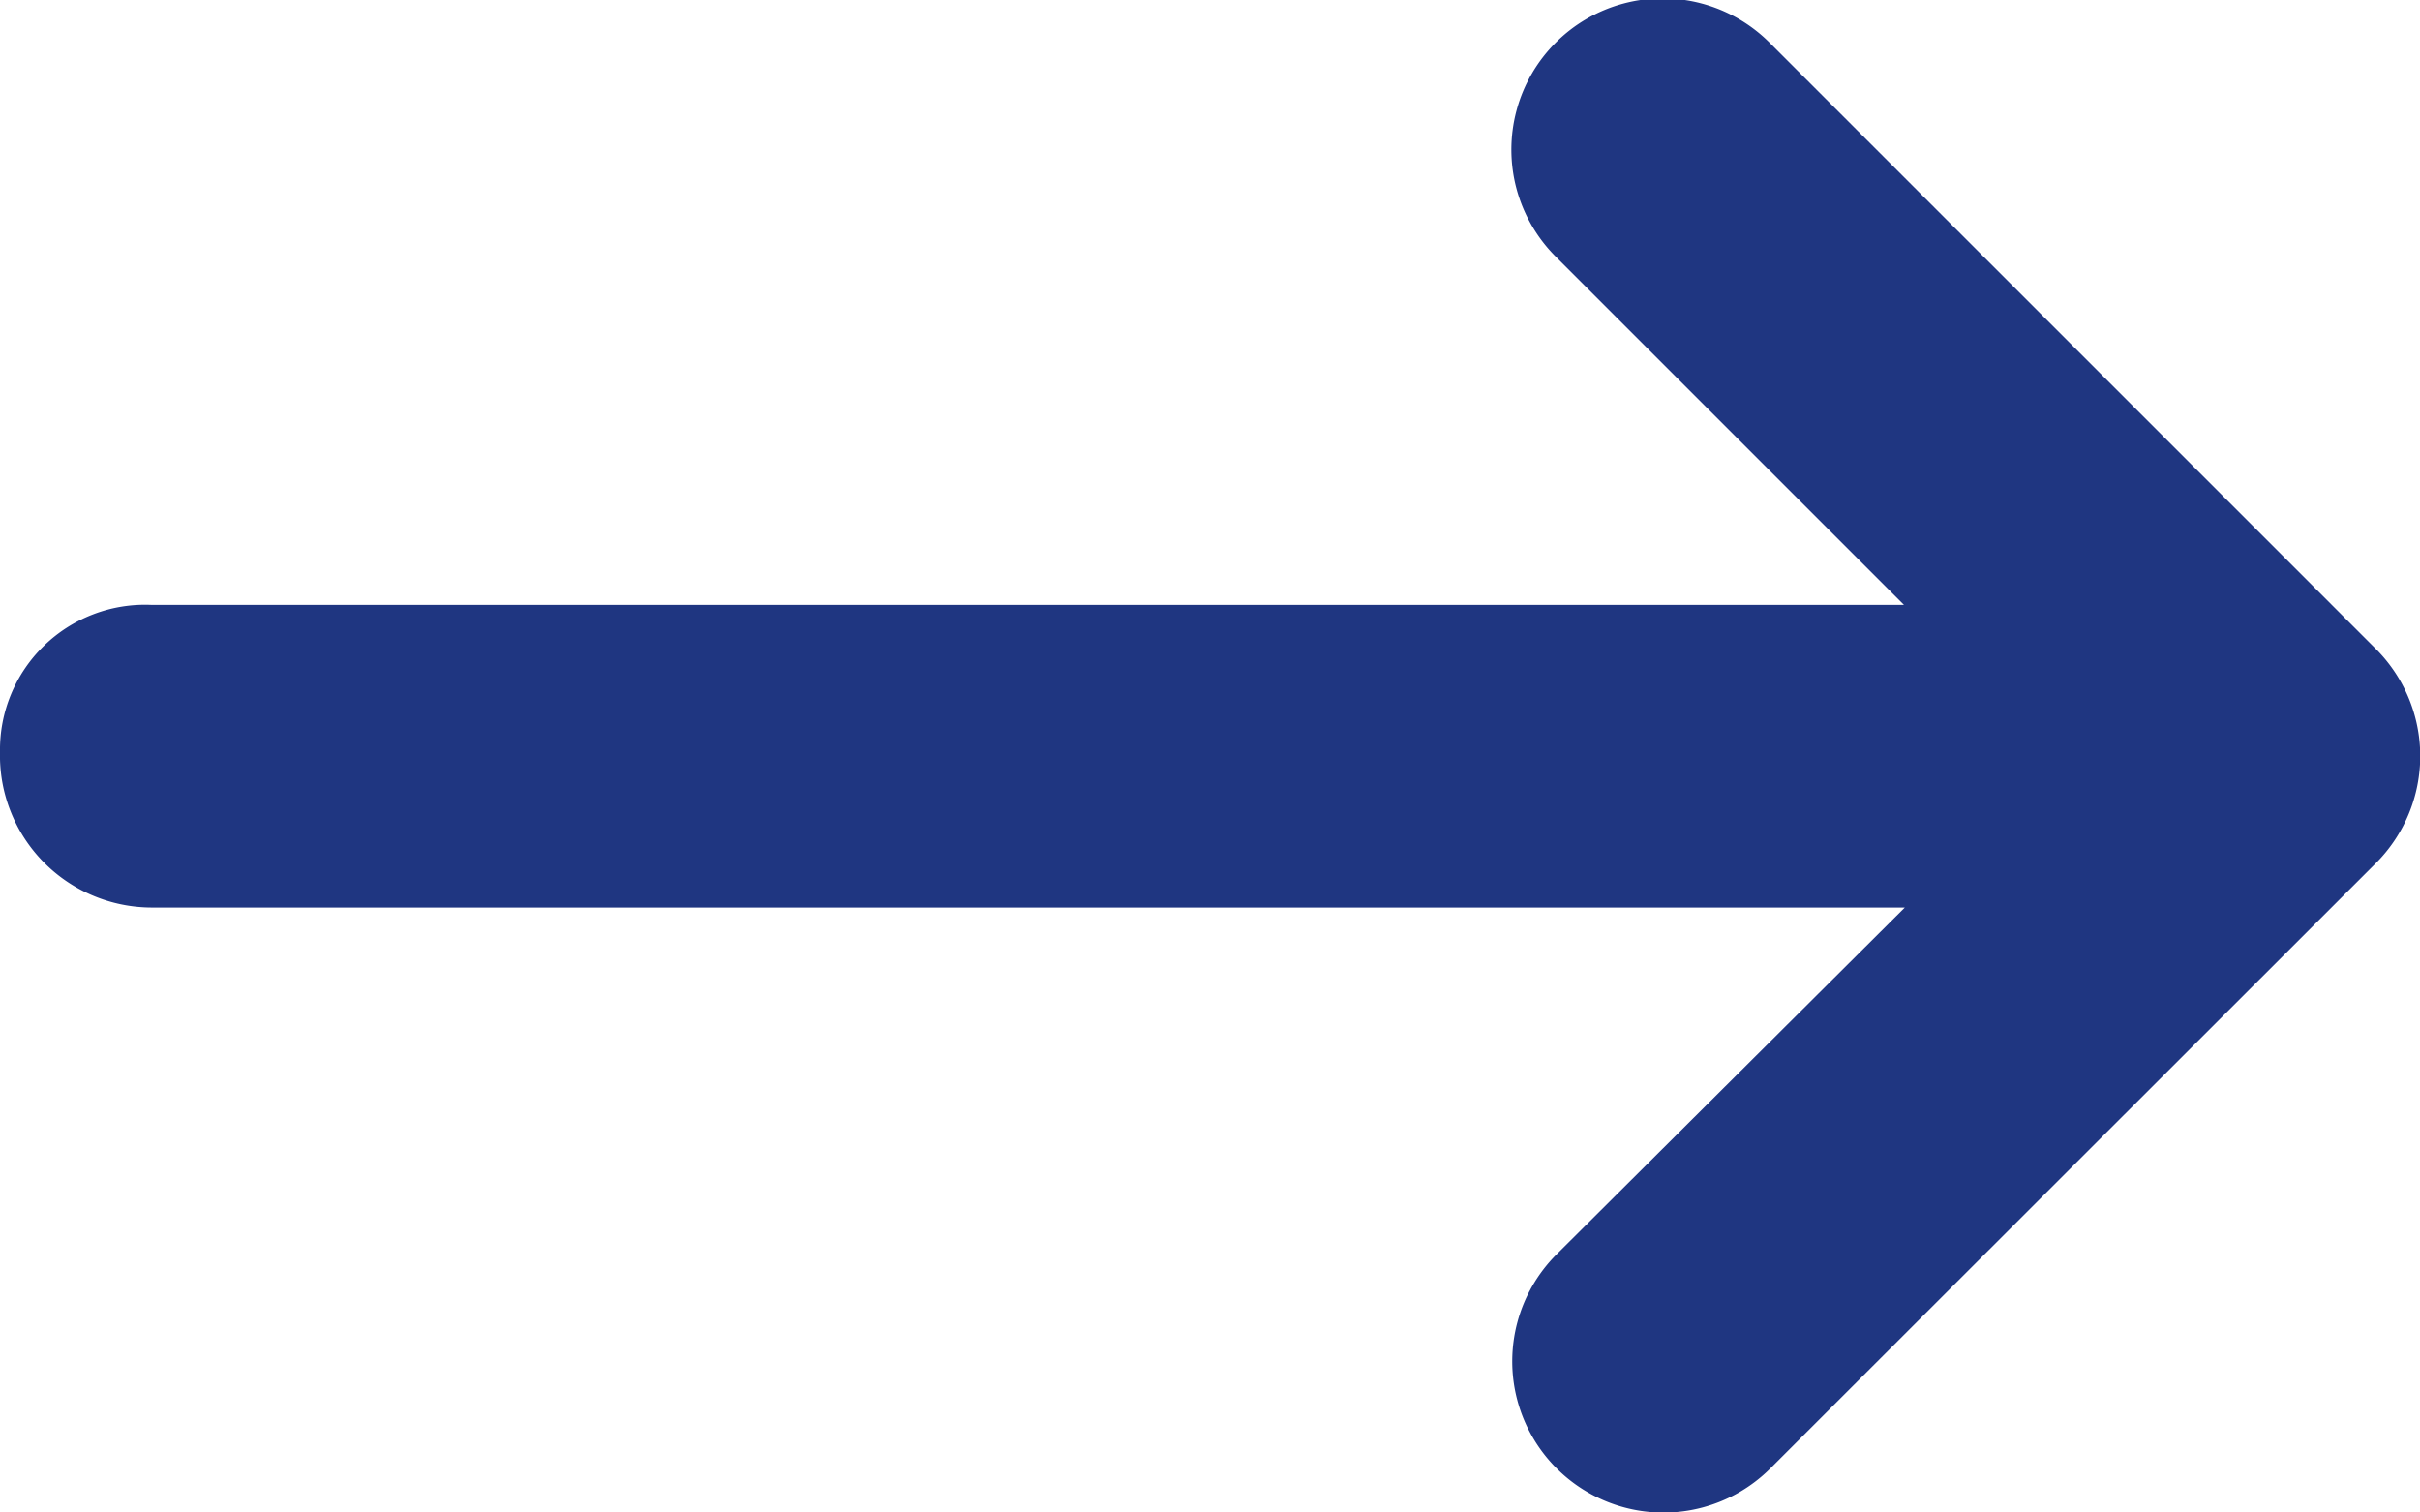
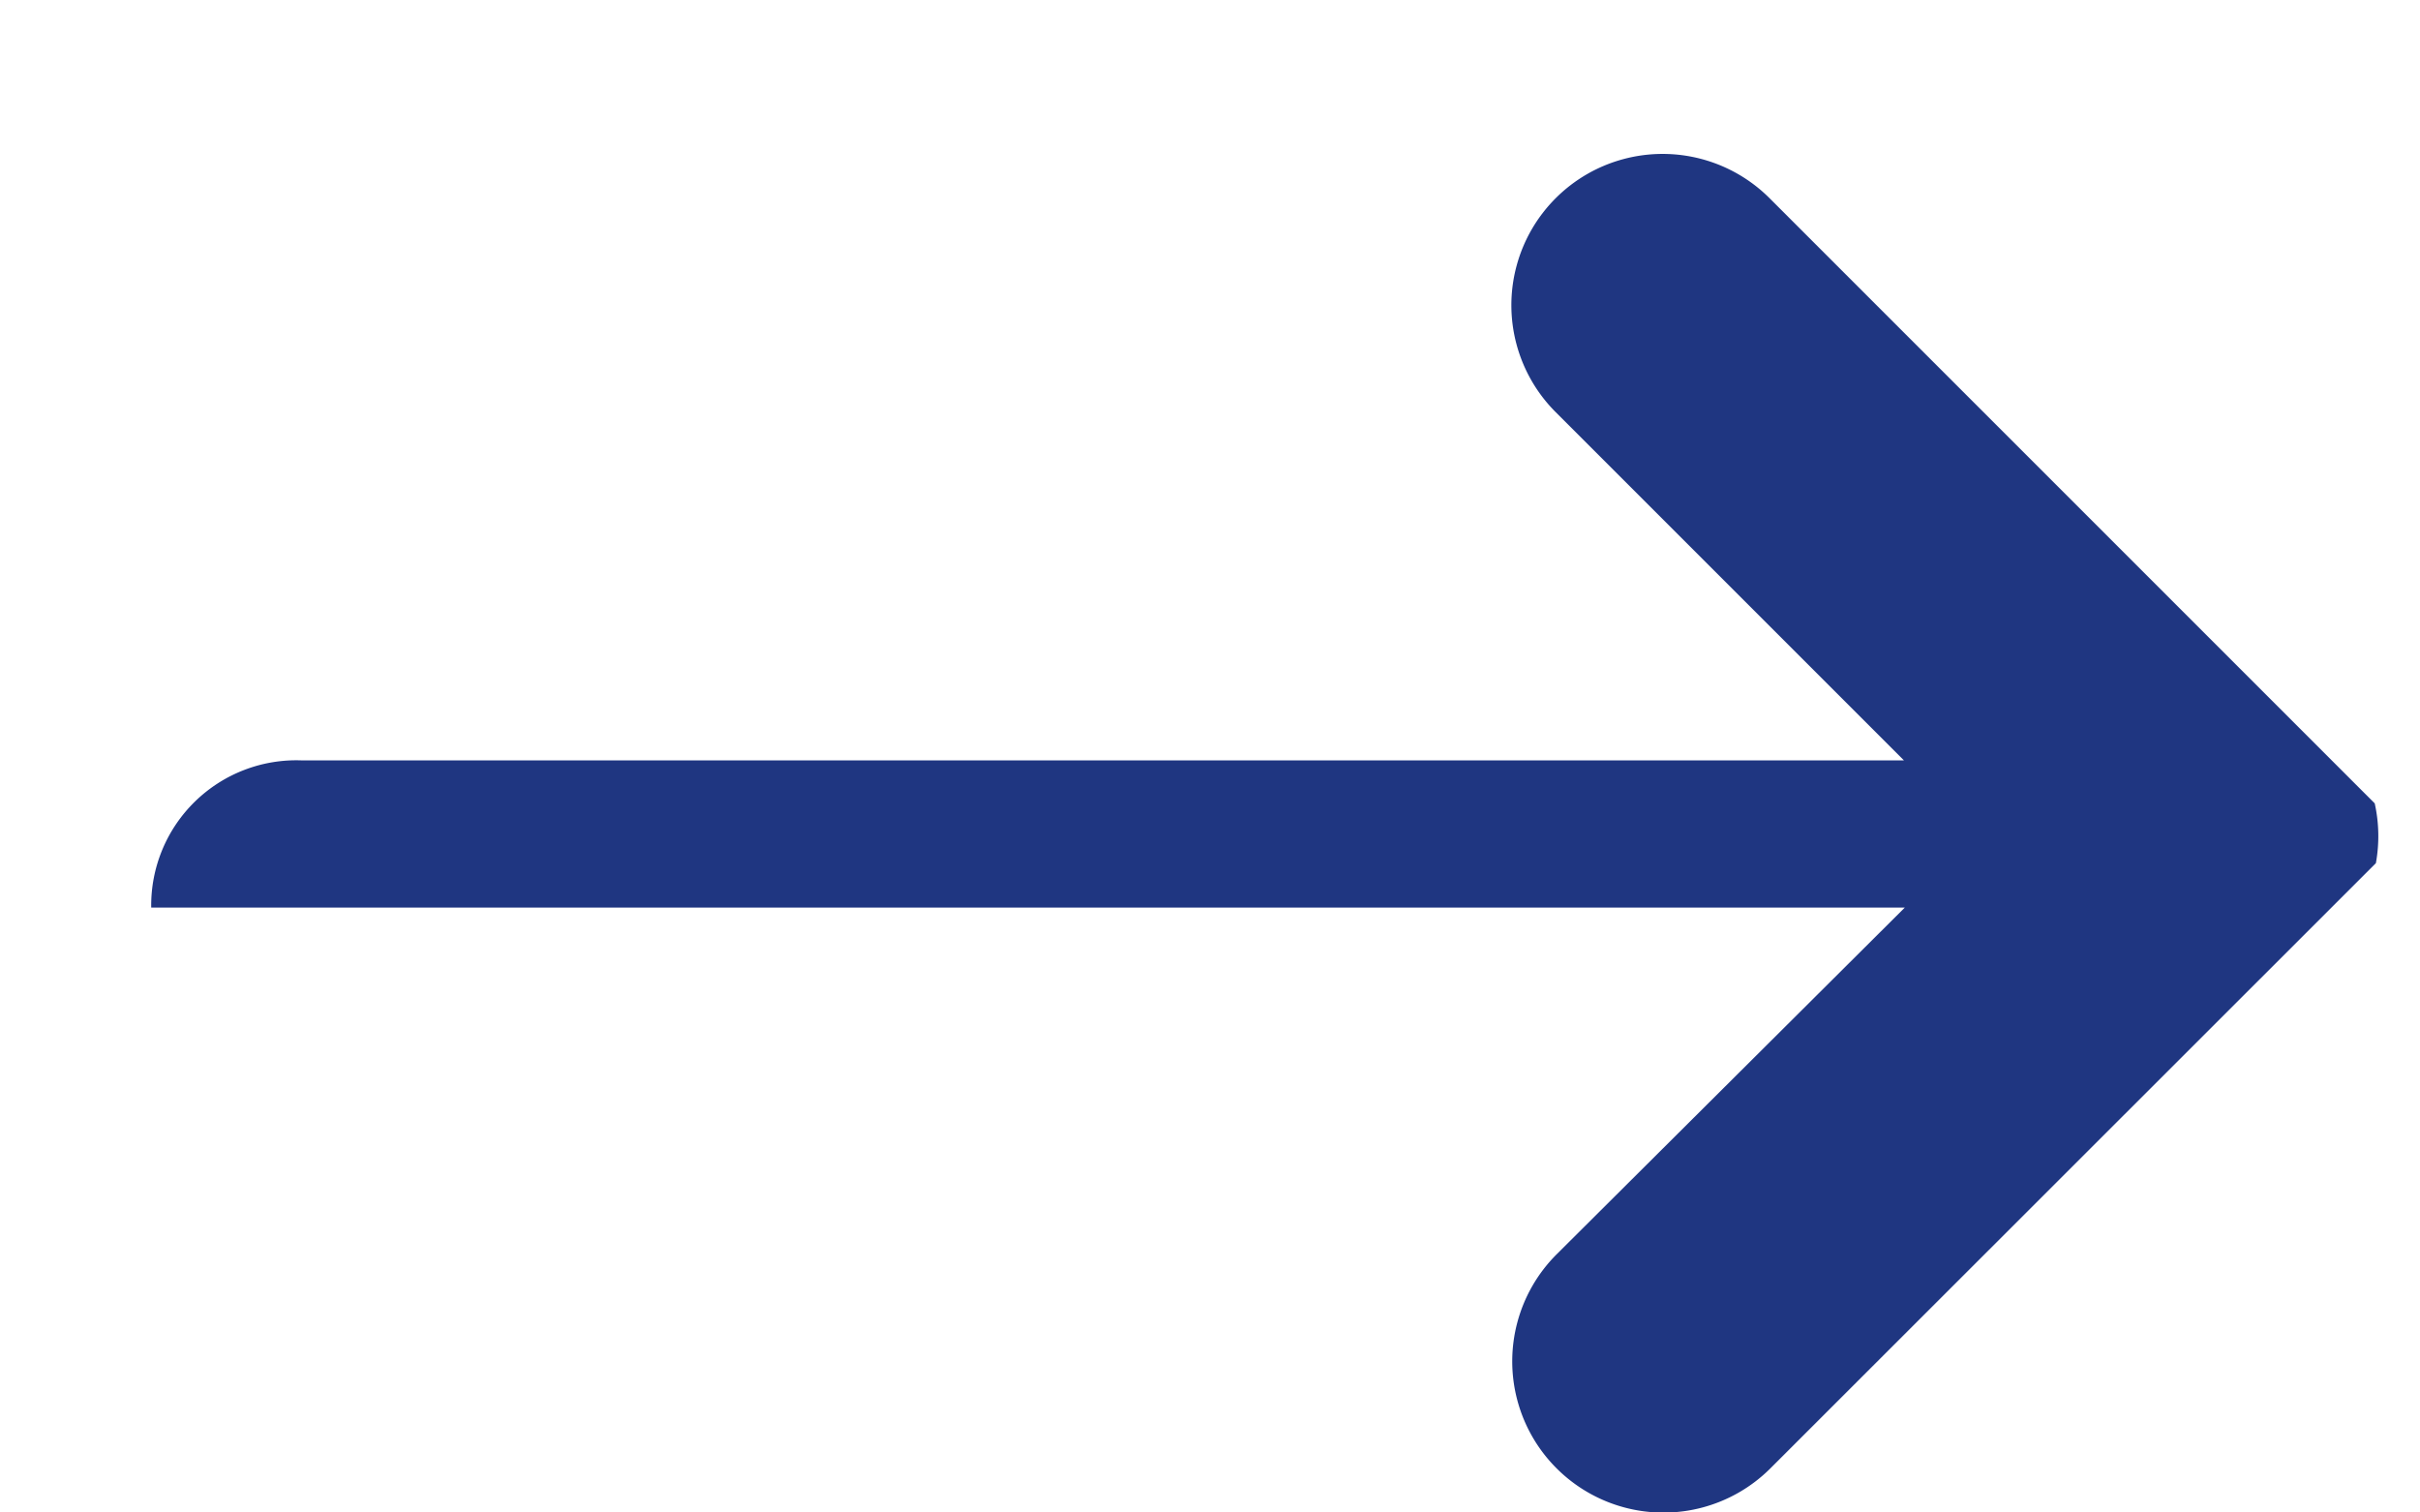
<svg xmlns="http://www.w3.org/2000/svg" width="8.338" height="5.211" viewBox="0 0 8.338 5.211">
-   <path id="arrow-right-long-solid" d="M8.186,98.969,6.1,101.054a.521.521,0,0,1-.737-.737l1.2-1.195H.521A.524.524,0,0,1,0,98.586a.5.5,0,0,1,.521-.507H6.56l-1.2-1.2a.521.521,0,0,1,.737-.737l2.085,2.085A.522.522,0,0,1,8.186,98.969Z" transform="translate(0 -95.995)" fill="#1f3681" />
+   <path id="arrow-right-long-solid" d="M8.186,98.969,6.1,101.054a.521.521,0,0,1-.737-.737l1.2-1.195H.521a.5.5,0,0,1,.521-.507H6.56l-1.2-1.2a.521.521,0,0,1,.737-.737l2.085,2.085A.522.522,0,0,1,8.186,98.969Z" transform="translate(0 -95.995)" fill="#1f3681" />
</svg>